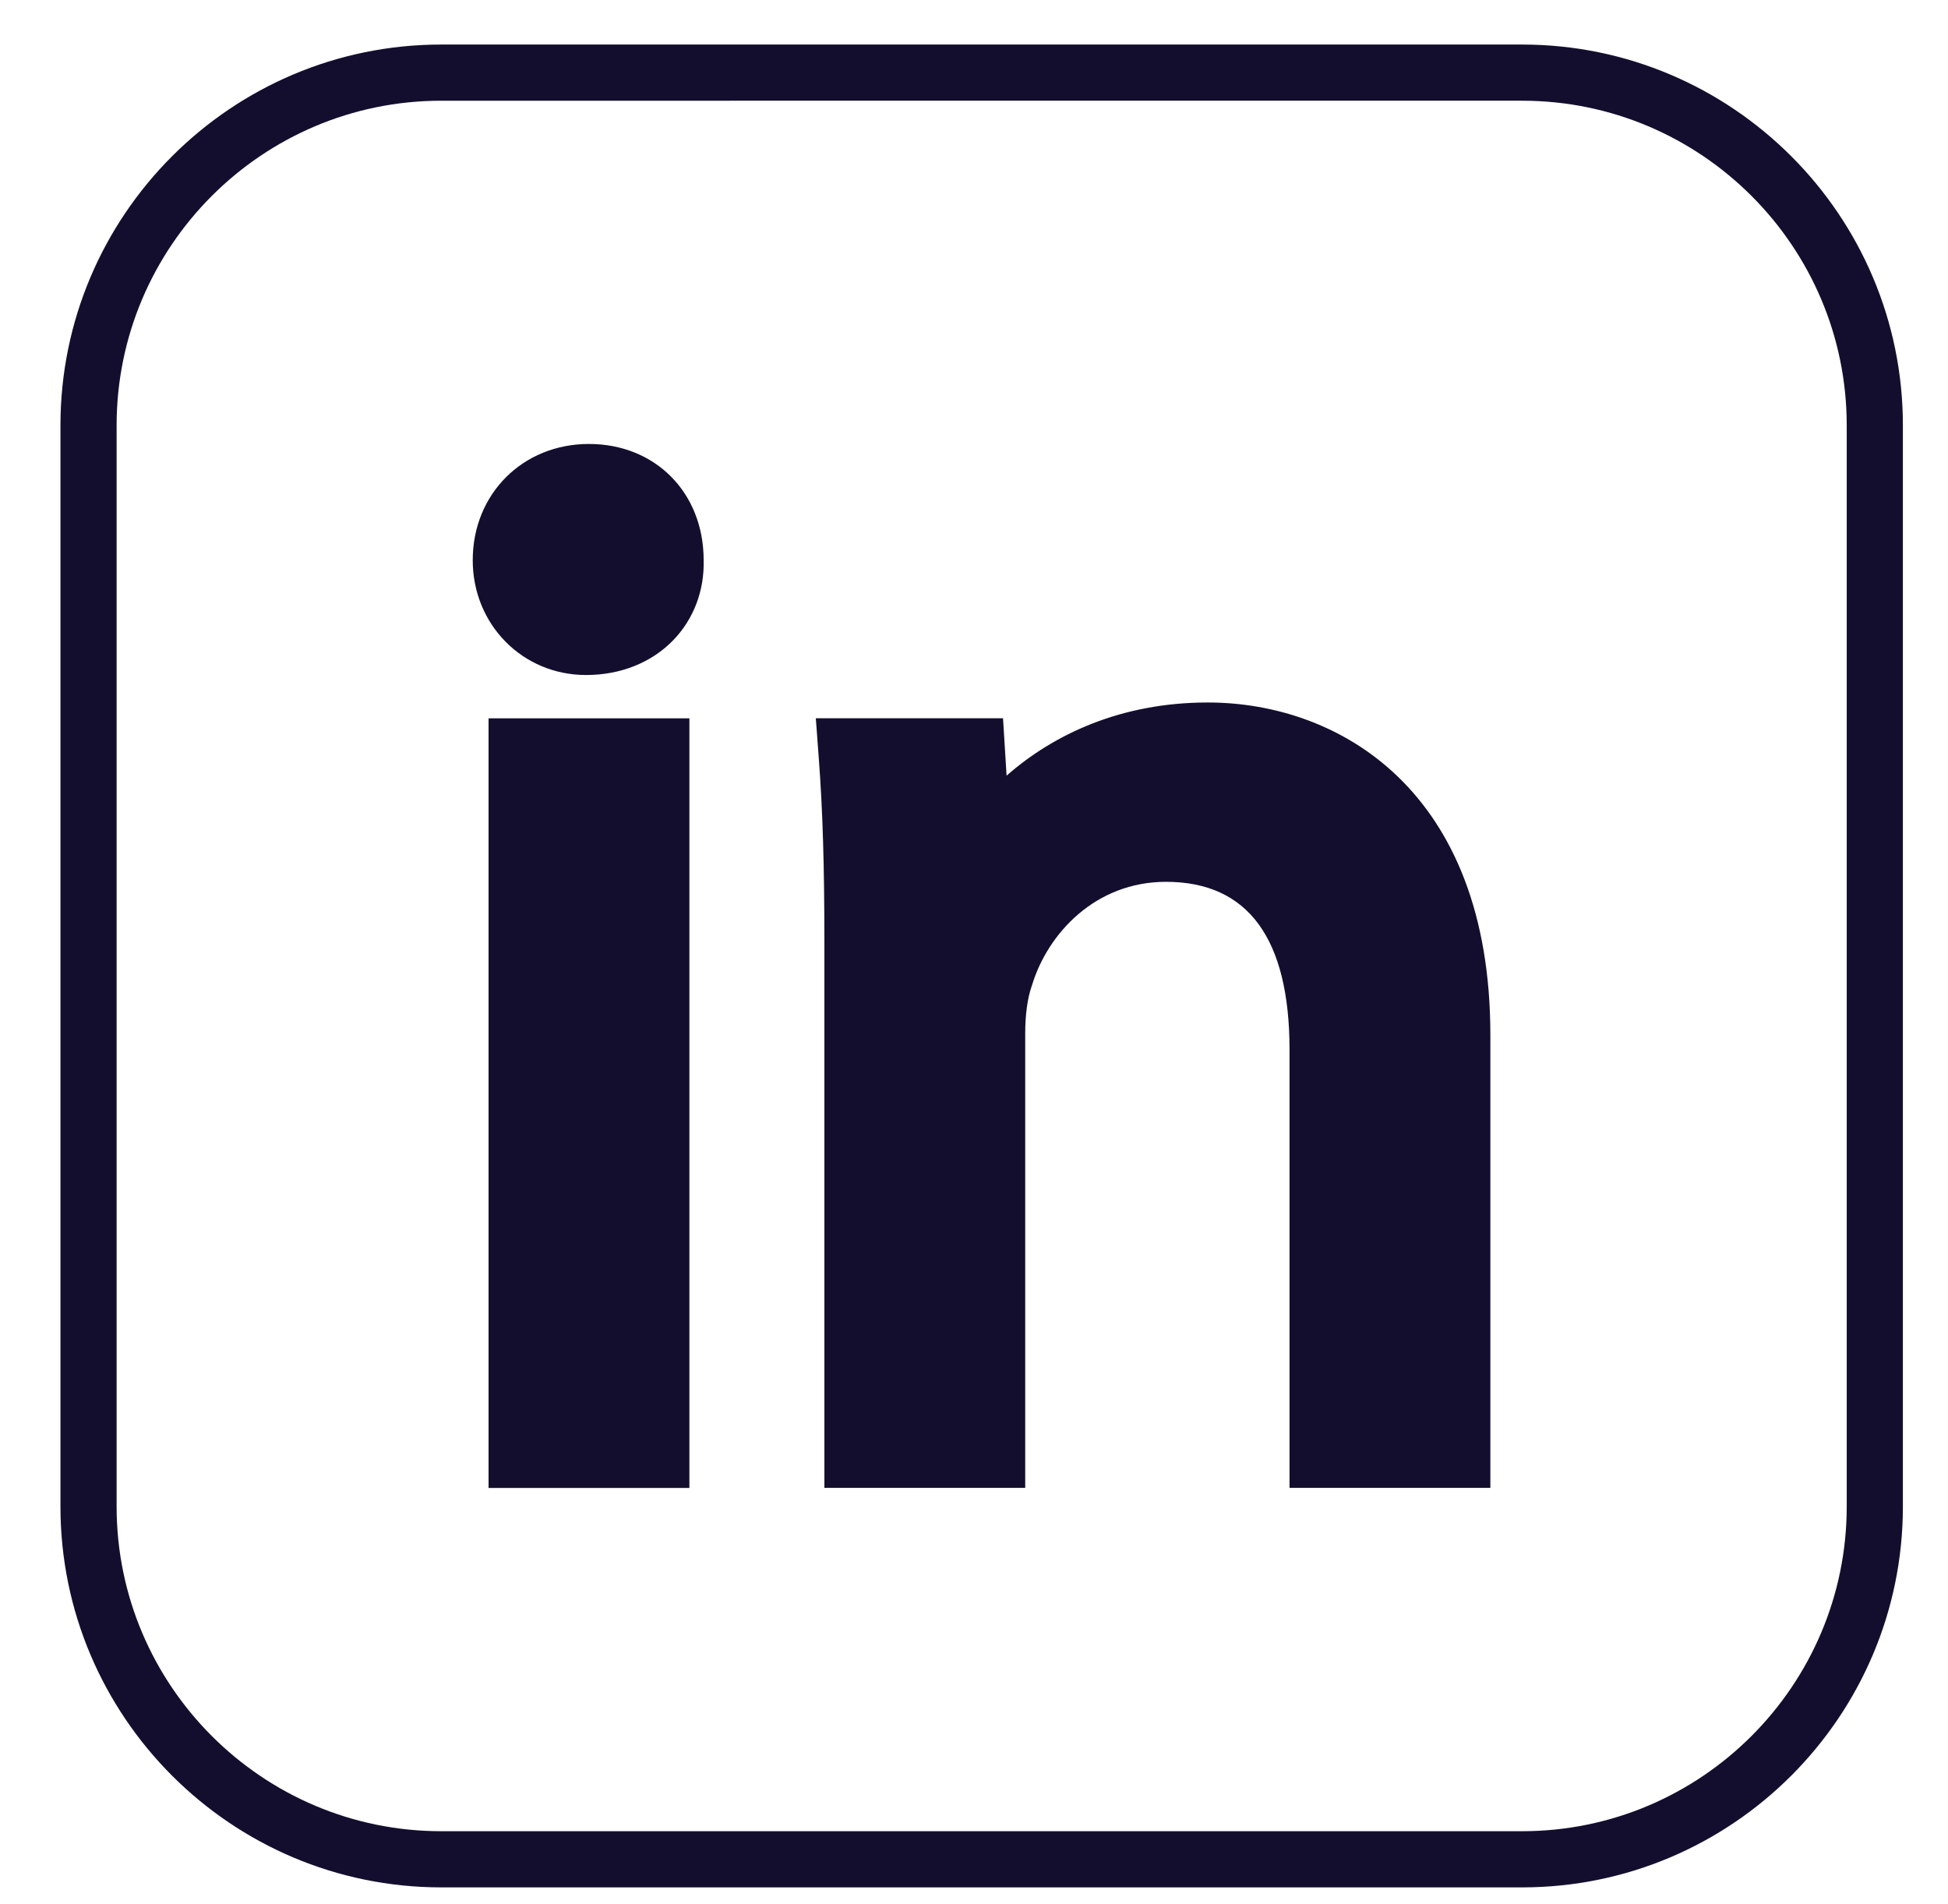
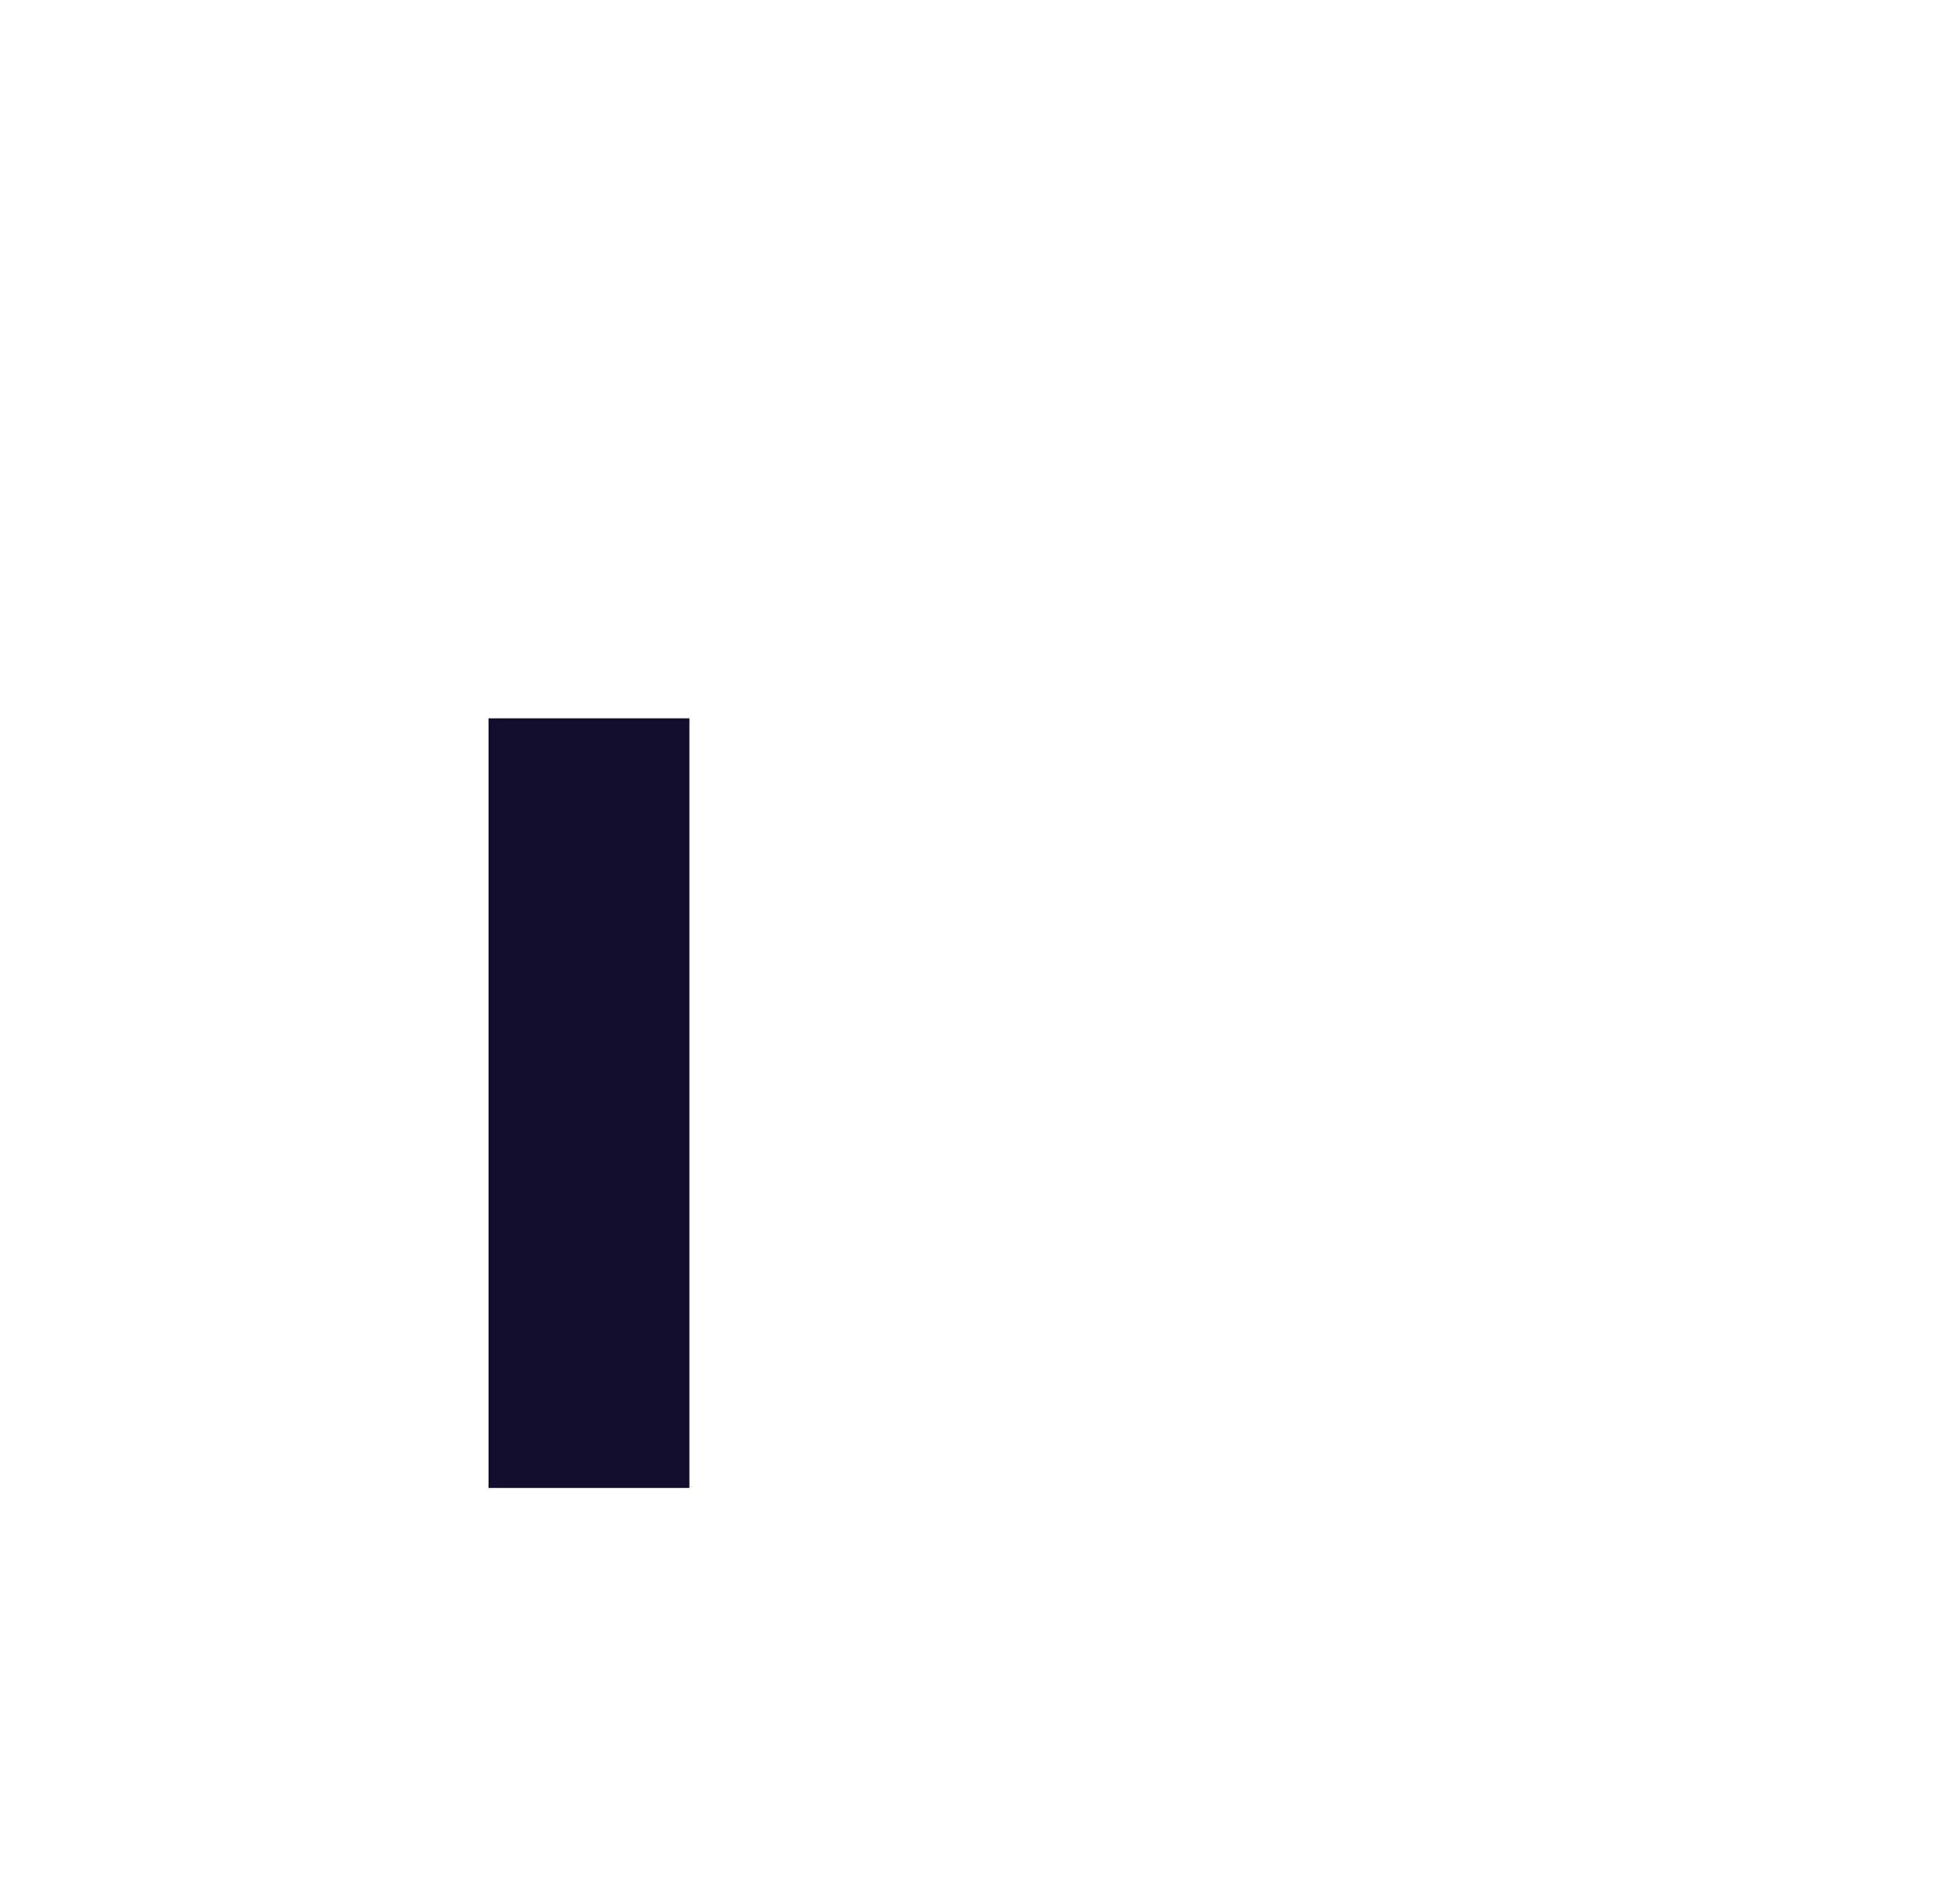
<svg xmlns="http://www.w3.org/2000/svg" version="1.1" id="Ñëîé_1" x="0px" y="0px" viewBox="0 0 2362 2308" style="enable-background:new 0 0 2362 2308;" xml:space="preserve">
  <style type="text/css">
	.st0{fill:#140E2E;}
</style>
  <g>
    <g>
      <g>
        <g>
-           <path class="st0" d="M1845.6,2288H535c-254.6,0-461.7-207.1-461.7-461.7V515.7C73.3,261.1,280.4,54,535,54h1310.6      c254.6,0,461.7,207.1,461.7,461.7v1310.6C2307.3,2080.9,2100.1,2288,1845.6,2288z M535,122.1c-217,0-393.6,176.6-393.6,393.6      v1310.6c0,217,176.6,393.6,393.6,393.6h1310.6c217,0,393.6-176.6,393.6-393.6V515.7c0-217-176.6-393.6-393.6-393.6H535z" />
-         </g>
+           </g>
      </g>
      <g>
        <g>
-           <path class="st0" d="M714.1,538.2c-80.3,0-140.9,60.6-140.9,140.9c0,78,60.4,139.2,137.4,139.2c41.8,0,79.4-15,105.7-42.2      c24.9-25.7,38-60.4,36.9-97.7C852.9,597.1,794.5,538.2,714.1,538.2z" />
-         </g>
+           </g>
        <g>
          <rect x="592.4" y="870.8" class="st0" width="243.5" height="933" />
        </g>
        <g>
-           <path class="st0" d="M1464.5,851.6c-104.7,0-186.5,38.2-244,88.7l-4.3-69.6H989.2l3.6,48.5c4.8,63.8,6.8,131,6.8,224.7v659.8      h243.5V1252c0-21.7,2.9-42.6,7.7-56l0.7-2.2c19-62.1,76.6-124.8,162.3-124.8c99.4,0,149.8,68.6,149.8,203.8v530.9h243.5v-548.3      C1807.4,957.4,1622.6,851.6,1464.5,851.6z" />
-         </g>
+           </g>
      </g>
    </g>
  </g>
</svg>